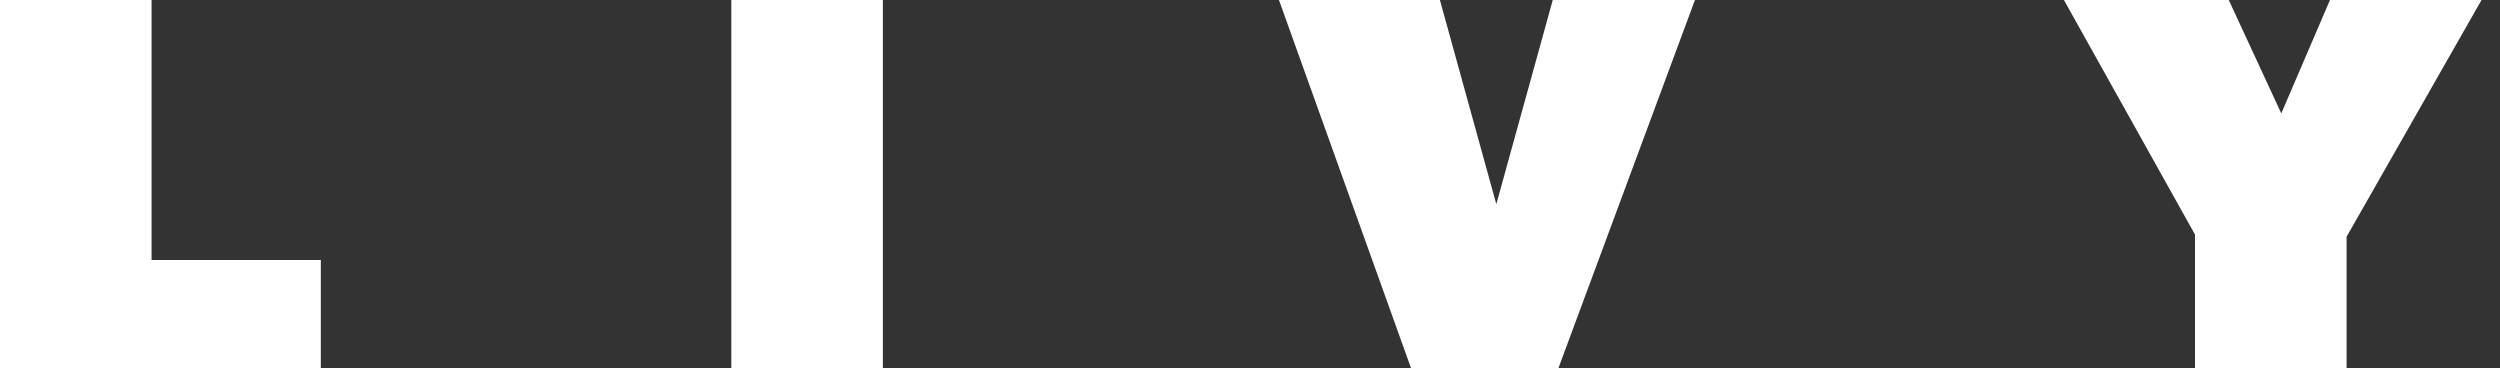
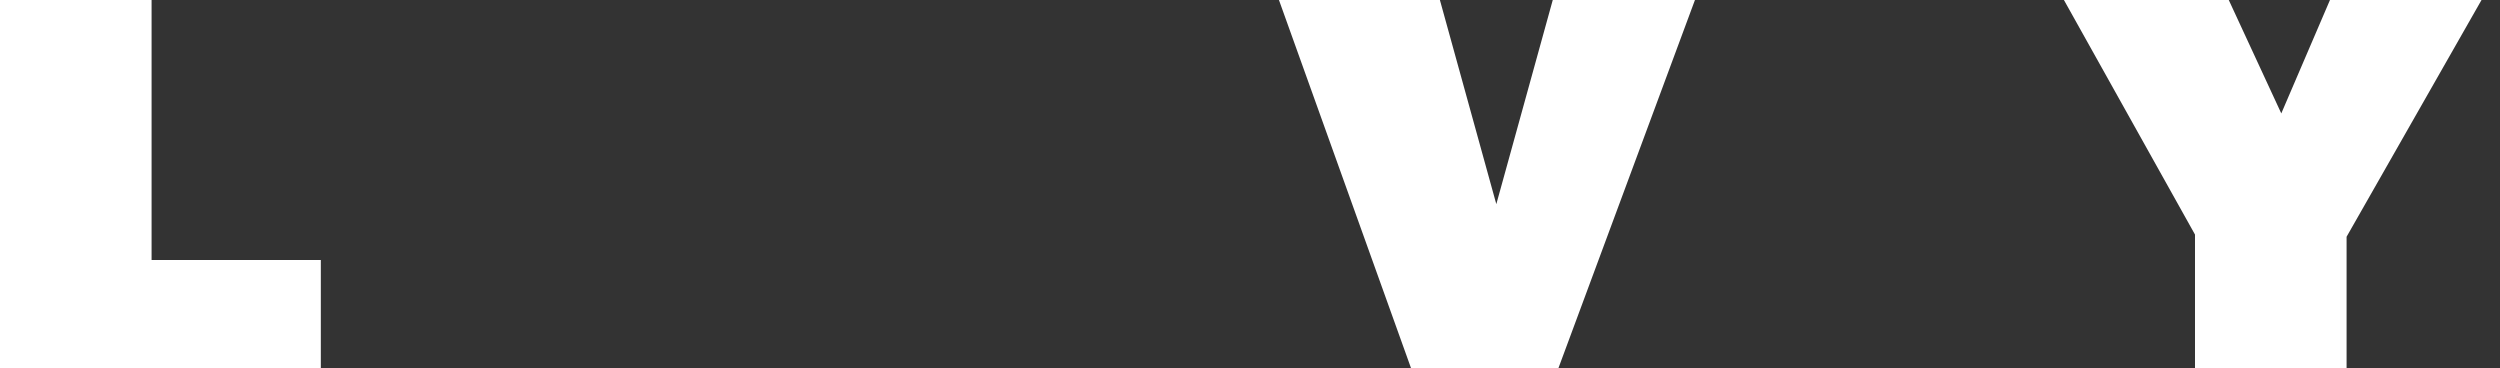
<svg xmlns="http://www.w3.org/2000/svg" width="95" height="14" viewBox="0 0 95 14" fill="none">
  <rect x="0" y="0" width="95" height="14" fill="#333333" stroke="none" />
  <g clip-path="url(#clip0_4561_38477)">
    <path d="M0 14V0H5.76V9.88H12.191V14H0Z" fill="white" />
-     <path d="M33.549 0H27.79V14H33.549V0Z" fill="white" />
    <path d="M59.216 14H53.623L48.6 0H54.716L56.86 7.757L59.005 0H64.408L59.216 14Z" fill="white" />
    <path d="M89.17 8.997V14H83.41V8.914L78.429 0H84.693L86.689 4.31L88.539 0H94.298L89.17 8.997Z" fill="white" />
  </g>
  <defs>
    <clipPath id="clip0_4561_38477">
      <rect width="94.298" height="14" fill="white" />
    </clipPath>
  </defs>
</svg>